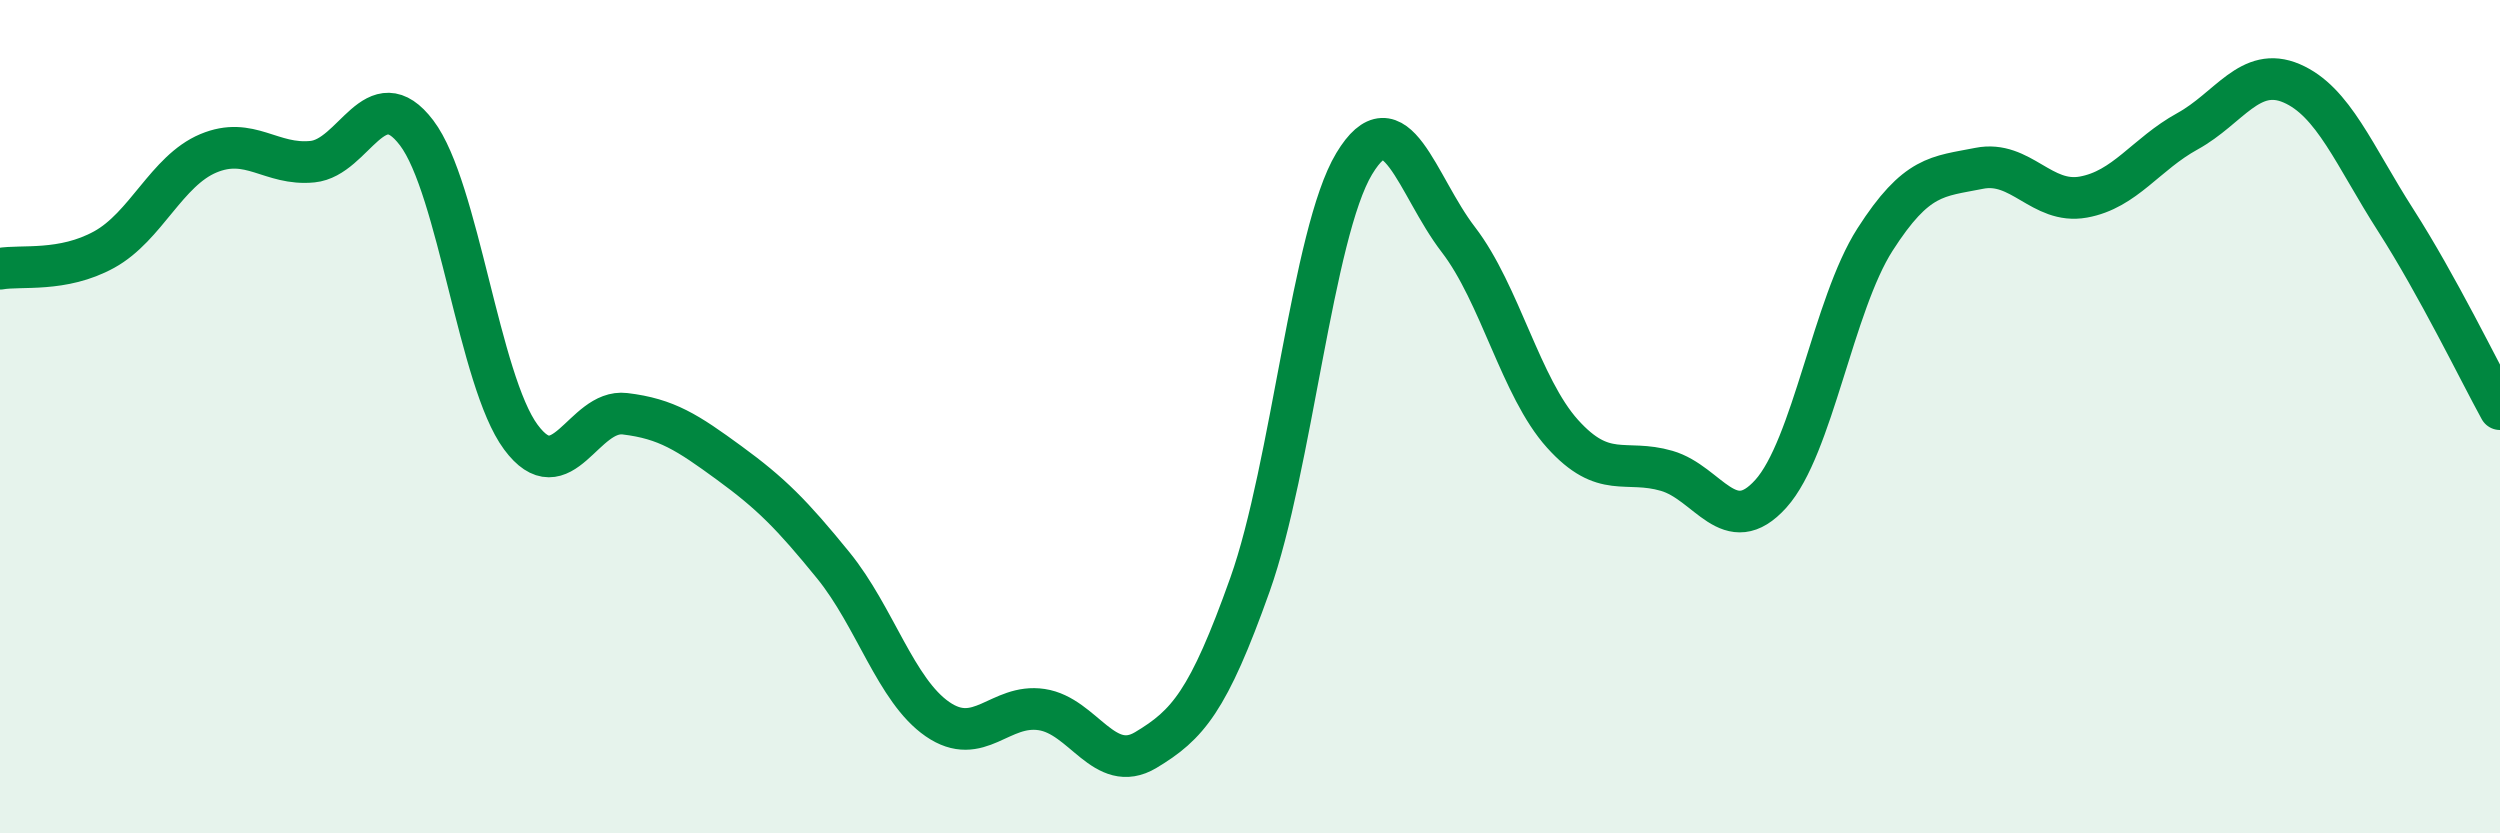
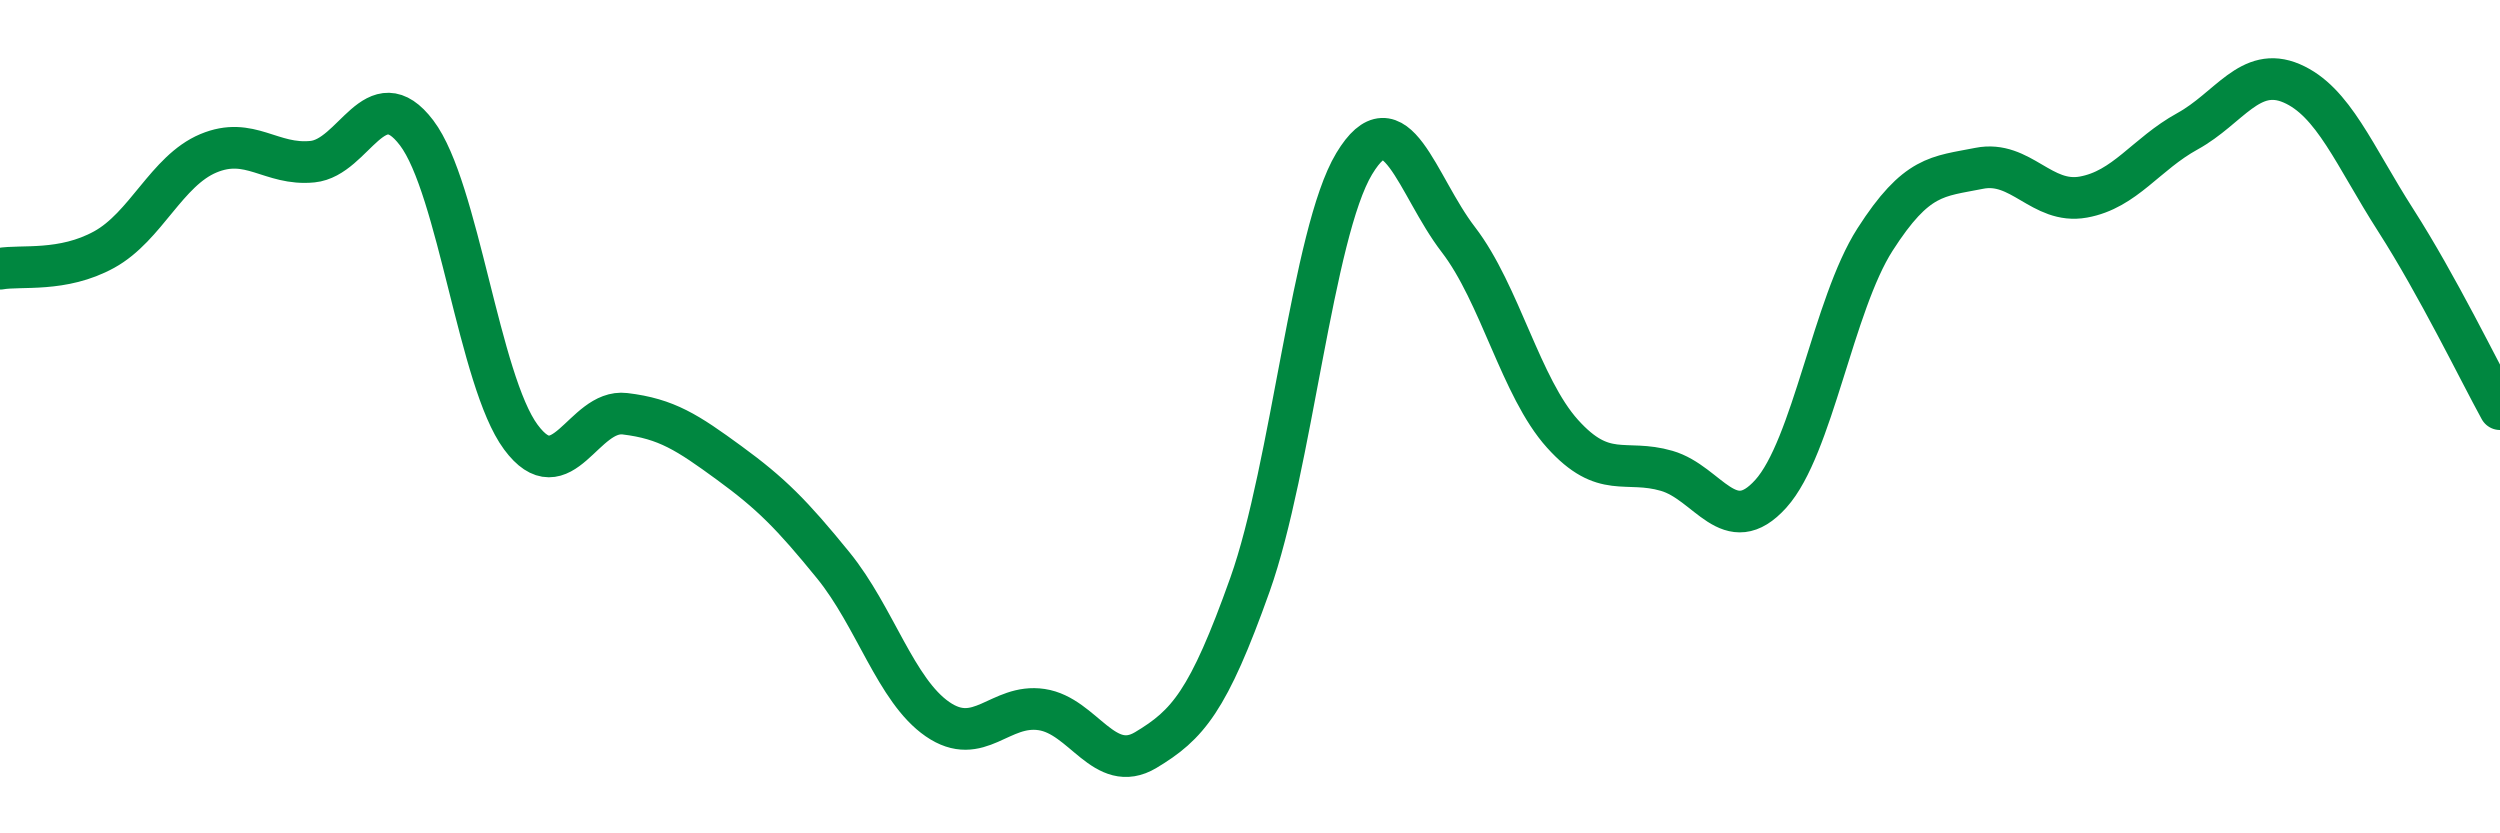
<svg xmlns="http://www.w3.org/2000/svg" width="60" height="20" viewBox="0 0 60 20">
-   <path d="M 0,6.45 C 0.5,6.36 1.5,6.54 2.5,5.99 C 3.5,5.44 4,4.1 5,3.68 C 6,3.26 6.5,3.98 7.5,3.88 C 8.5,3.78 9,1.87 10,3.19 C 11,4.51 11.5,9.14 12.5,10.49 C 13.5,11.84 14,9.81 15,9.93 C 16,10.05 16.5,10.38 17.5,11.11 C 18.5,11.84 19,12.34 20,13.57 C 21,14.8 21.5,16.57 22.5,17.26 C 23.5,17.95 24,16.88 25,17.03 C 26,17.18 26.5,18.6 27.5,18 C 28.5,17.4 29,16.84 30,14.03 C 31,11.22 31.5,5.59 32.5,3.93 C 33.5,2.27 34,4.45 35,5.75 C 36,7.05 36.5,9.3 37.5,10.41 C 38.5,11.52 39,11.01 40,11.3 C 41,11.59 41.5,12.96 42.5,11.85 C 43.5,10.74 44,7.31 45,5.75 C 46,4.19 46.5,4.24 47.5,4.04 C 48.5,3.84 49,4.91 50,4.73 C 51,4.55 51.5,3.7 52.5,3.15 C 53.5,2.6 54,1.57 55,2 C 56,2.43 56.5,3.73 57.5,5.29 C 58.5,6.85 59.5,8.91 60,9.82L60 20L0 20Z" fill="#008740" opacity="0.1" stroke-linecap="round" stroke-linejoin="round" />
  <path d="M 0,6.45 C 0.5,6.36 1.5,6.54 2.5,5.99 C 3.5,5.44 4,4.1 5,3.68 C 6,3.26 6.5,3.98 7.5,3.88 C 8.5,3.78 9,1.87 10,3.19 C 11,4.51 11.5,9.14 12.5,10.49 C 13.5,11.84 14,9.81 15,9.93 C 16,10.05 16.5,10.38 17.5,11.11 C 18.5,11.84 19,12.34 20,13.57 C 21,14.8 21.5,16.57 22.5,17.26 C 23.5,17.95 24,16.88 25,17.03 C 26,17.18 26.5,18.6 27.5,18 C 28.5,17.4 29,16.84 30,14.03 C 31,11.22 31.5,5.59 32.5,3.93 C 33.5,2.27 34,4.45 35,5.75 C 36,7.05 36.5,9.3 37.5,10.41 C 38.5,11.52 39,11.01 40,11.3 C 41,11.59 41.5,12.96 42.5,11.85 C 43.5,10.74 44,7.31 45,5.75 C 46,4.19 46.5,4.24 47.5,4.04 C 48.5,3.84 49,4.91 50,4.73 C 51,4.55 51.5,3.7 52.5,3.15 C 53.5,2.6 54,1.57 55,2 C 56,2.43 56.5,3.73 57.5,5.29 C 58.5,6.85 59.5,8.91 60,9.82" stroke="#008740" stroke-width="1" fill="none" stroke-linecap="round" stroke-linejoin="round" />
</svg>